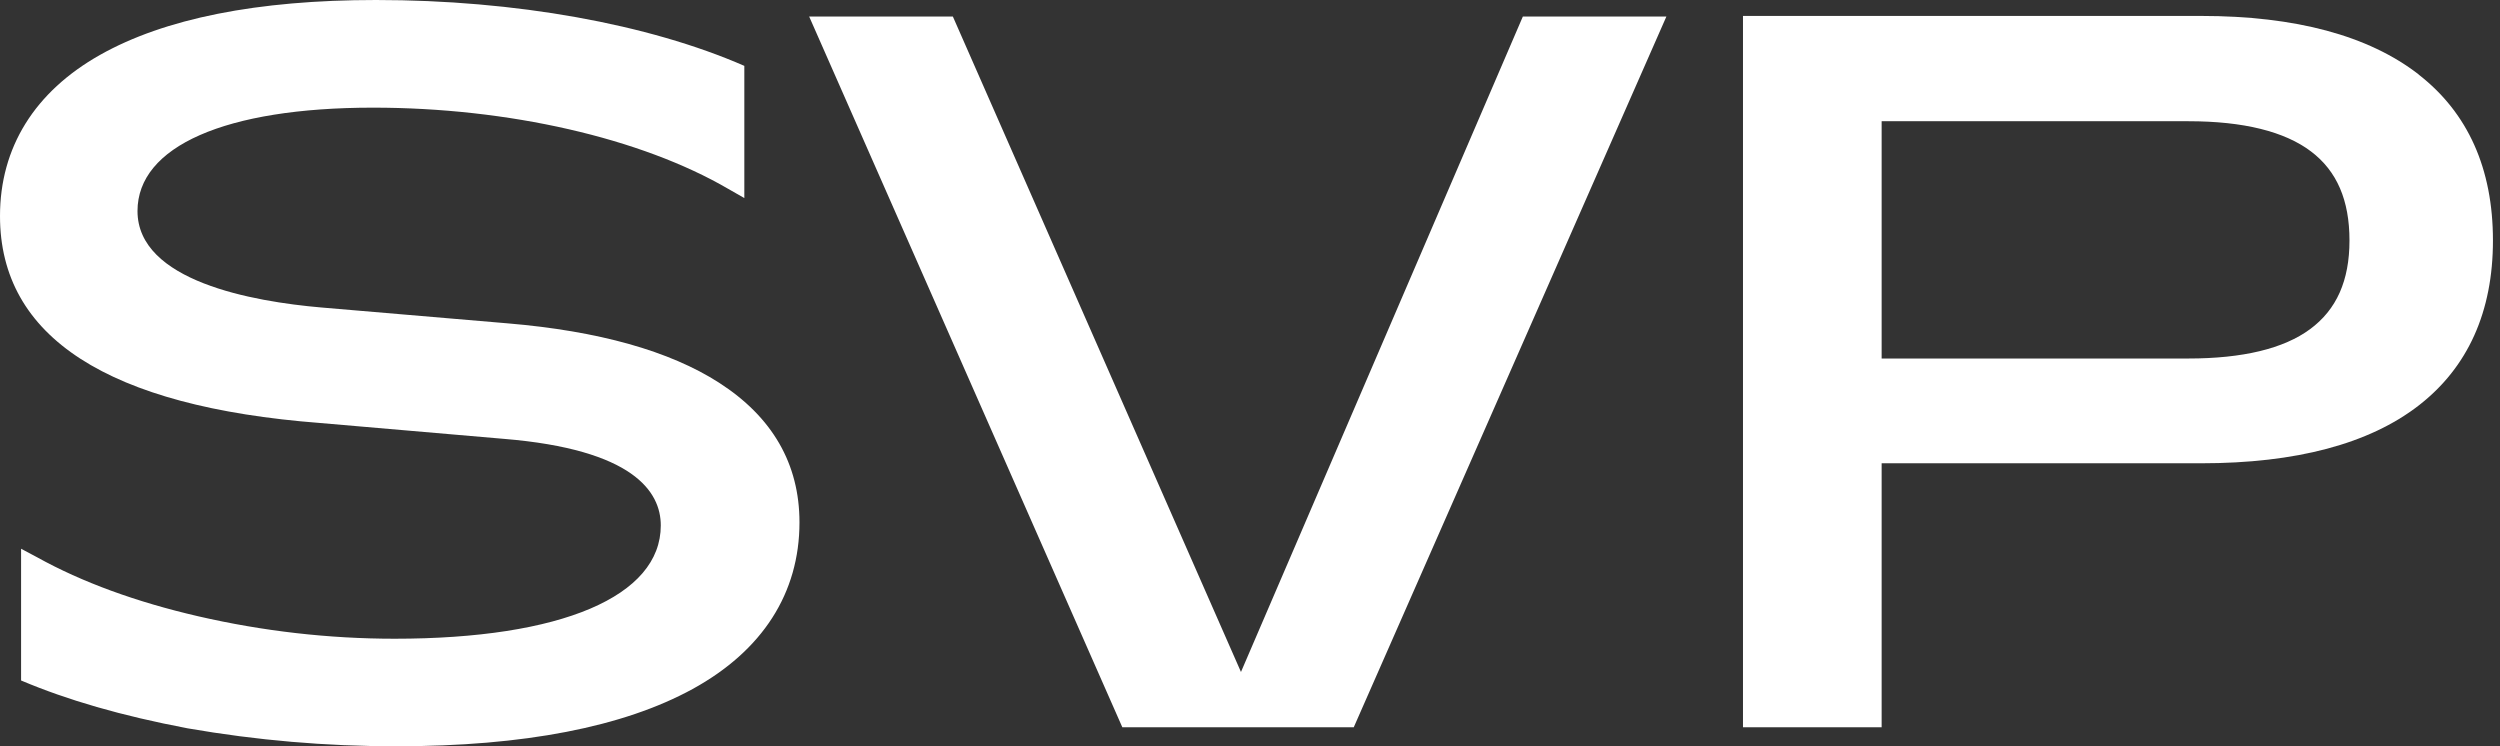
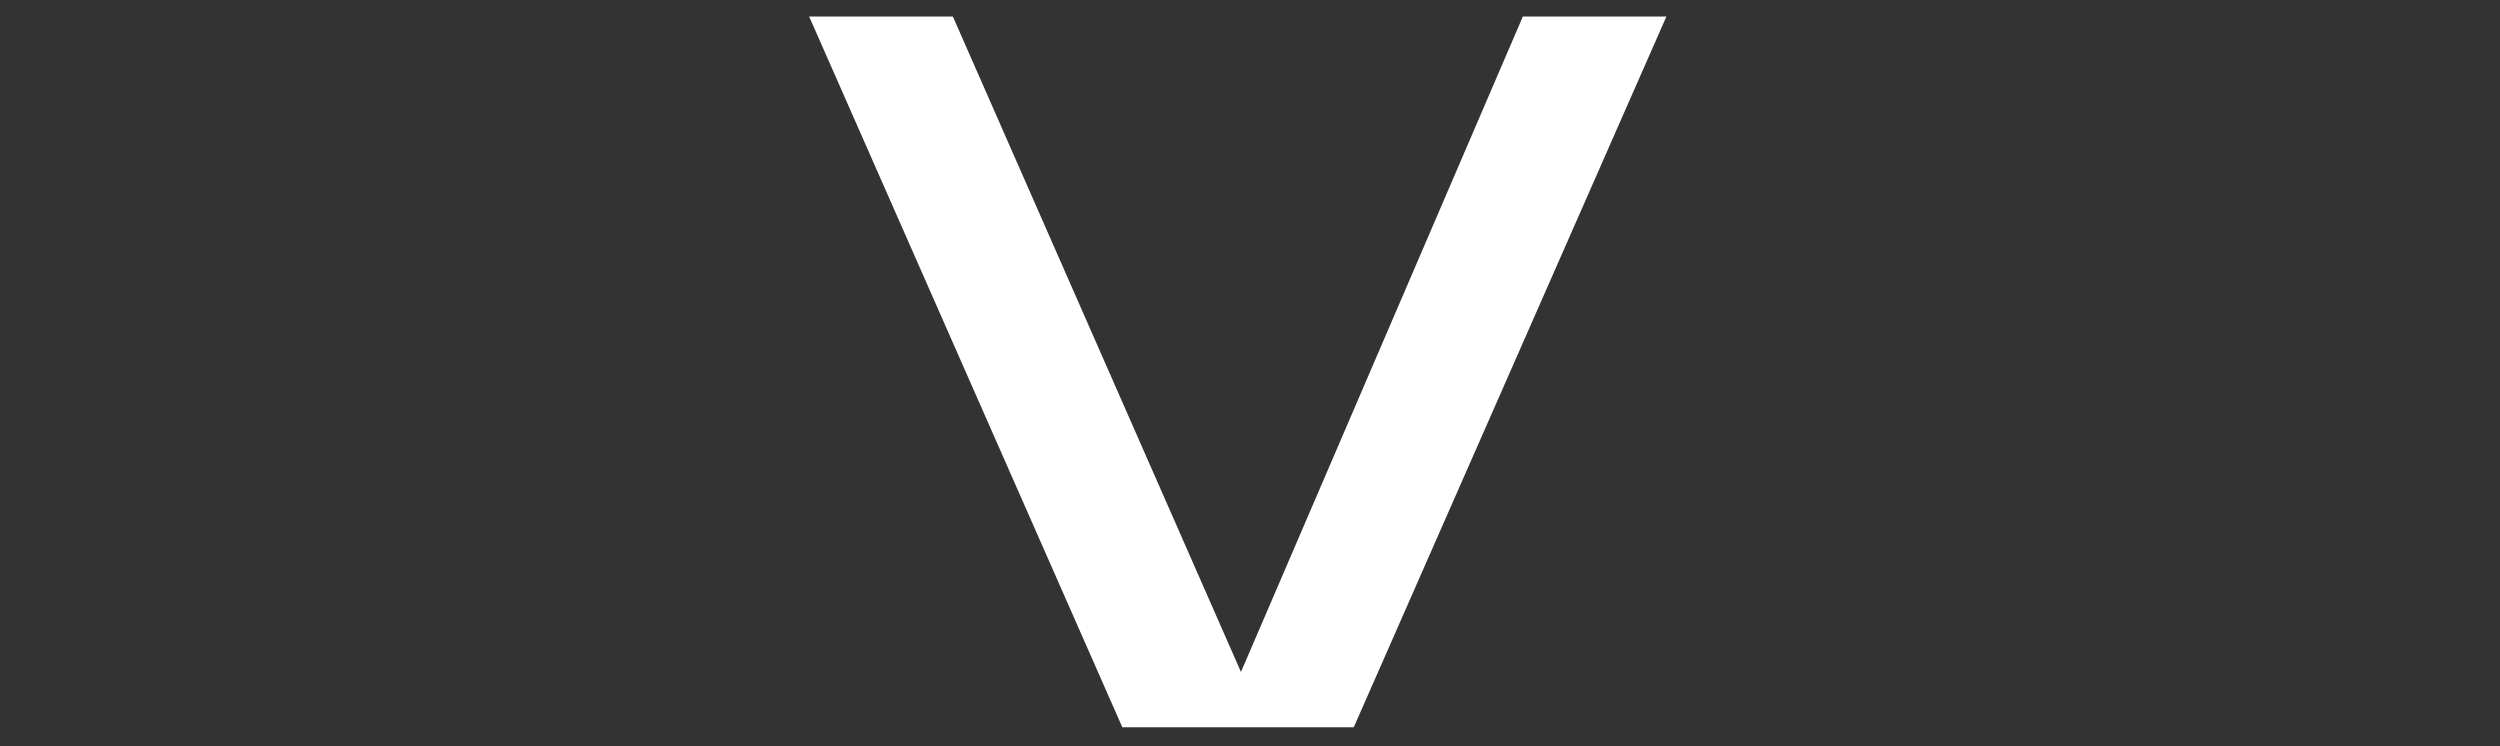
<svg xmlns="http://www.w3.org/2000/svg" width="67" height="20" viewBox="0 0 67 20" fill="none">
  <rect x="0" y="0" width="67" height="20" fill="#333333" stroke="none" />
  <path d="M33.258 18.009L25.537 0.444H21.686L30.078 19.49H36.281L44.659 0.444H40.812L33.258 18.009Z" fill="#FFFFFF" />
-   <path d="M61.912 8.82C61.204 9.344 60.105 9.608 58.65 9.608H50.428V3.249H58.65C60.123 3.249 61.23 3.523 61.938 4.061C62.629 4.585 62.966 5.365 62.966 6.445C62.966 7.521 62.62 8.298 61.909 8.822M64.821 1.996C63.479 0.954 61.518 0.427 58.992 0.427H46.712V19.49H50.428V12.416H58.992C61.533 12.416 63.494 11.895 64.821 10.867C66.14 9.845 66.811 8.355 66.811 6.445C66.811 4.519 66.14 3.024 64.821 1.999" fill="#FFFFFF" />
-   <path d="M19.95 1.766C17.375 0.641 13.805 0 10.076 0C6.897 0 4.41 0.496 2.68 1.472C0.928 2.46 0 3.953 0 5.79C0 9.033 2.889 10.899 8.586 11.337L13.499 11.761C16.979 12.046 17.709 13.18 17.709 14.082C17.709 15.982 15.043 17.118 10.576 17.118C8.815 17.118 7.045 16.916 5.315 16.517C3.651 16.133 2.198 15.603 0.993 14.934L0.565 14.706V18.237C1.804 18.761 3.257 19.183 5.027 19.519C6.894 19.843 8.726 20 10.63 20H10.633C14.039 20 16.708 19.482 18.563 18.465C20.436 17.437 21.426 15.893 21.426 14C21.426 12.433 20.701 11.175 19.268 10.255C17.946 9.406 16.043 8.871 13.608 8.666L8.615 8.241C6.774 8.082 3.685 7.535 3.685 5.656C3.685 3.921 6.043 2.885 9.997 2.885C13.619 2.885 17.179 3.699 19.519 5.063L19.948 5.308V1.766H19.95Z" fill="#FFFFFF" />
</svg>